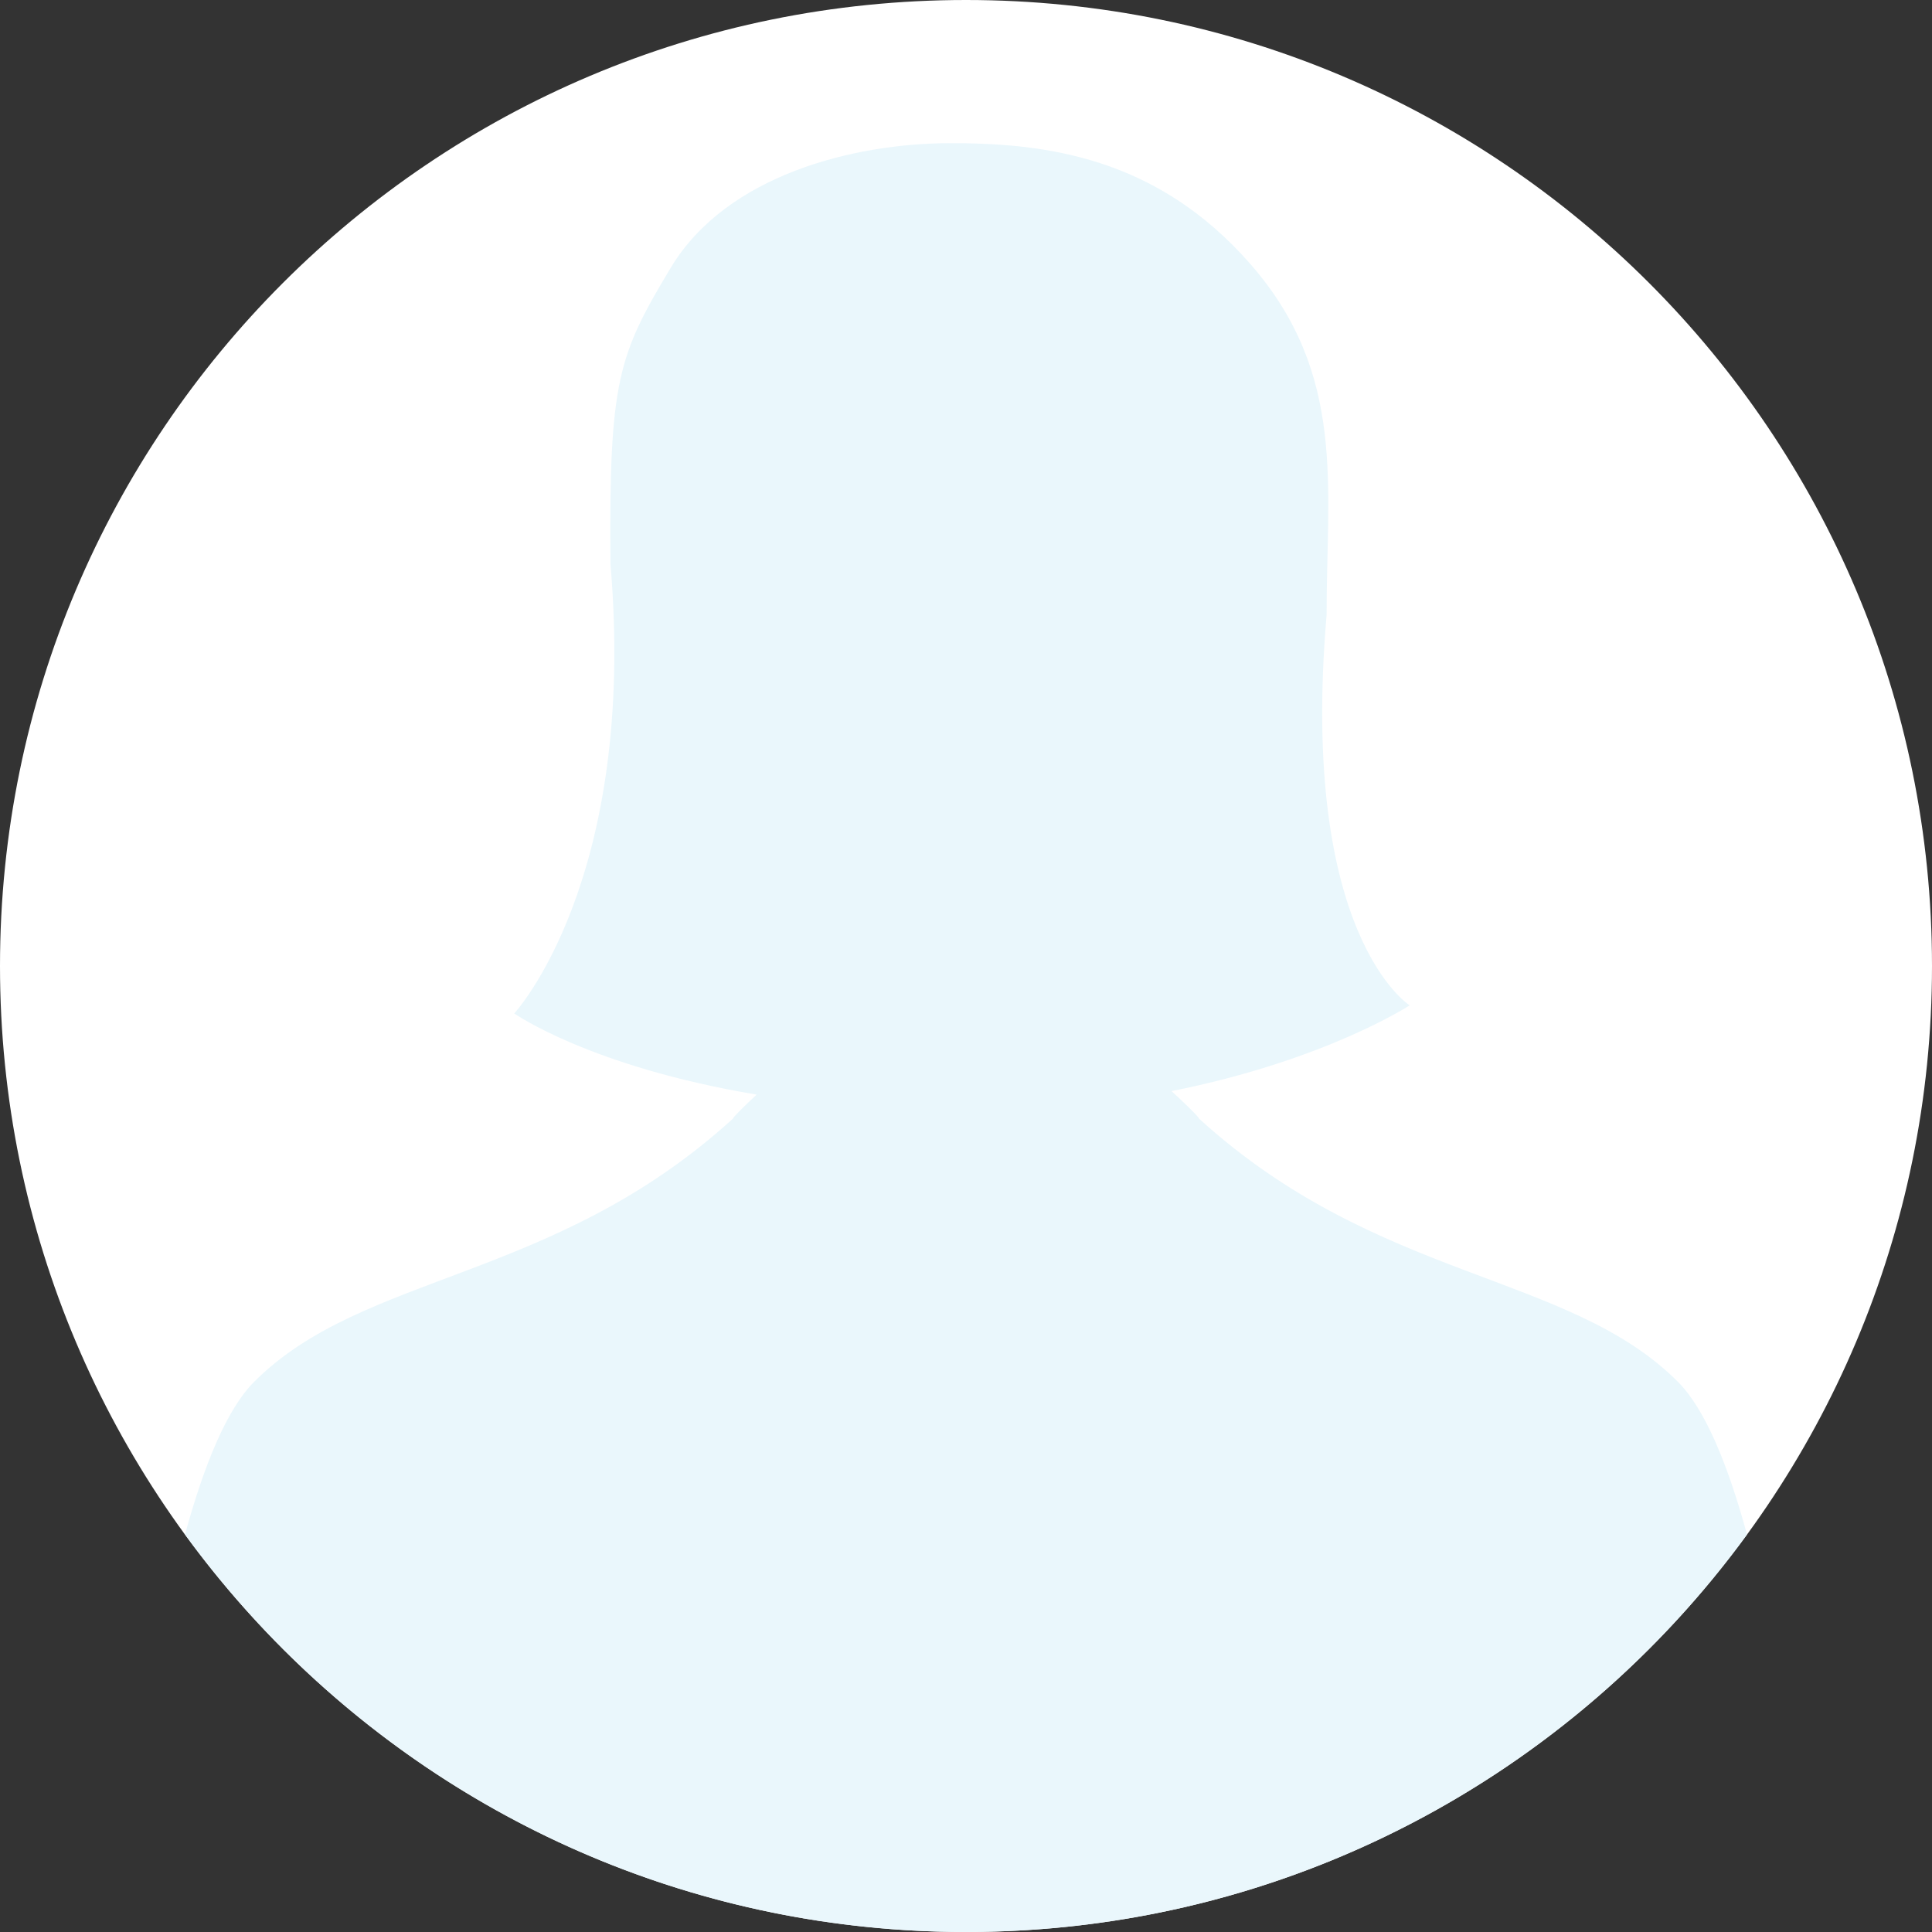
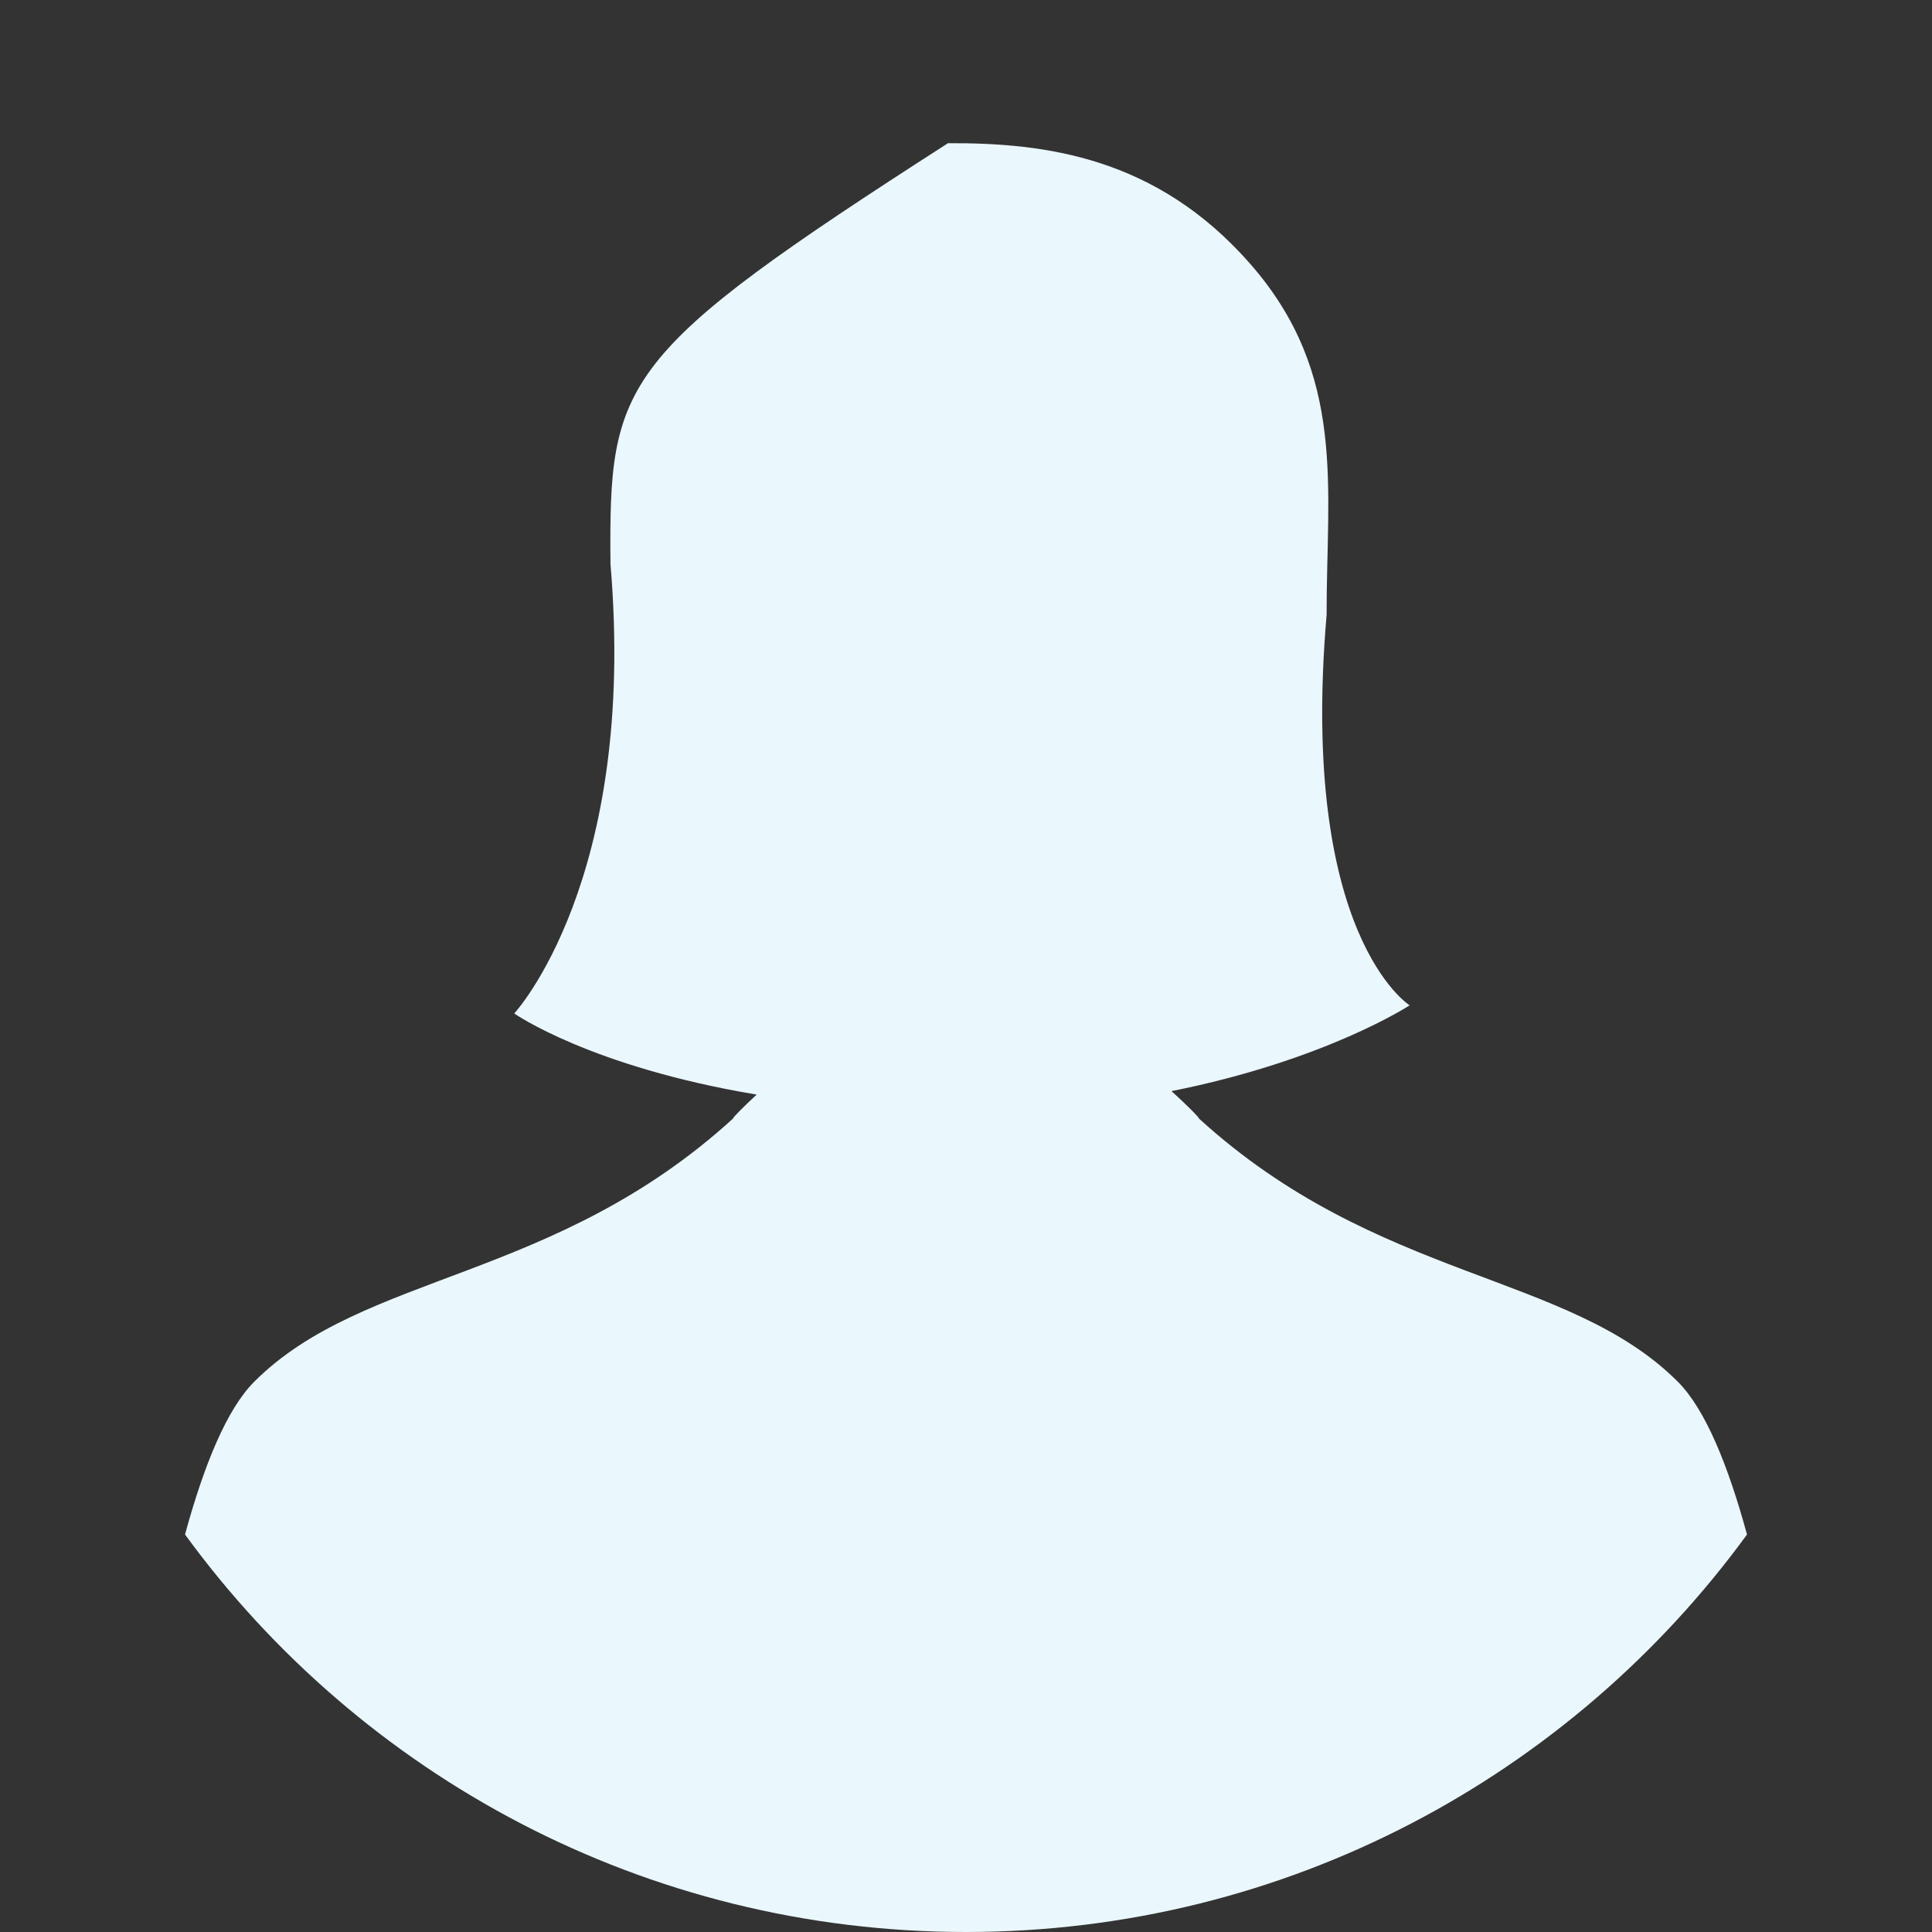
<svg xmlns="http://www.w3.org/2000/svg" fill="#000000" height="1000" preserveAspectRatio="xMidYMid meet" version="1" viewBox="0.0 0.0 1000.0 1000.0" width="1000" zoomAndPan="magnify">
  <rect x="0.0" y="0.0" width="1000.0" height="1000.0" fill="#333333" stroke="none" />
  <g>
    <g id="change1_1">
-       <path d="M 1000 500 C 1000 776.141 776.145 1000 500 1000 C 223.855 1000 0 776.141 0 500 C 0 223.855 223.855 0 500 0 C 776.145 0 1000 223.855 1000 500" fill="#ffffff" />
-     </g>
+       </g>
    <g id="change2_1">
-       <path d="M 868.41 715.148 C 811.691 658.391 713.129 663.32 620.57 578.949 C 620.914 578.531 612.875 570.645 606.371 564.758 C 686.113 548.883 729.633 520.359 729.633 520.359 C 729.633 520.359 672.367 484.504 686.652 318.27 C 686.527 252.59 697.227 193.867 647.219 136.684 C 598.68 81.207 541.07 73.895 490.672 74.117 C 442.293 74.34 376.121 90.352 347.137 138.656 C 320.125 183.684 315.121 196.629 315.984 292.047 C 329.922 455.863 266.168 524.566 266.168 524.566 C 266.168 524.566 305.332 552.137 391.648 566.562 C 385.602 572.141 379.109 578.574 379.43 578.949 C 286.898 663.32 188.332 658.391 131.617 715.148 C 117.367 729.371 105.531 758.449 95.766 794.254 C 186.688 918.949 333.871 1000 500.012 1000 C 666.145 1000 813.32 918.949 904.246 794.27 C 894.484 758.461 882.656 729.371 868.41 715.148" fill="#eaf7fc" />
+       <path d="M 868.41 715.148 C 811.691 658.391 713.129 663.32 620.57 578.949 C 620.914 578.531 612.875 570.645 606.371 564.758 C 686.113 548.883 729.633 520.359 729.633 520.359 C 729.633 520.359 672.367 484.504 686.652 318.27 C 686.527 252.59 697.227 193.867 647.219 136.684 C 598.68 81.207 541.07 73.895 490.672 74.117 C 320.125 183.684 315.121 196.629 315.984 292.047 C 329.922 455.863 266.168 524.566 266.168 524.566 C 266.168 524.566 305.332 552.137 391.648 566.562 C 385.602 572.141 379.109 578.574 379.43 578.949 C 286.898 663.32 188.332 658.391 131.617 715.148 C 117.367 729.371 105.531 758.449 95.766 794.254 C 186.688 918.949 333.871 1000 500.012 1000 C 666.145 1000 813.32 918.949 904.246 794.27 C 894.484 758.461 882.656 729.371 868.41 715.148" fill="#eaf7fc" />
    </g>
  </g>
</svg>